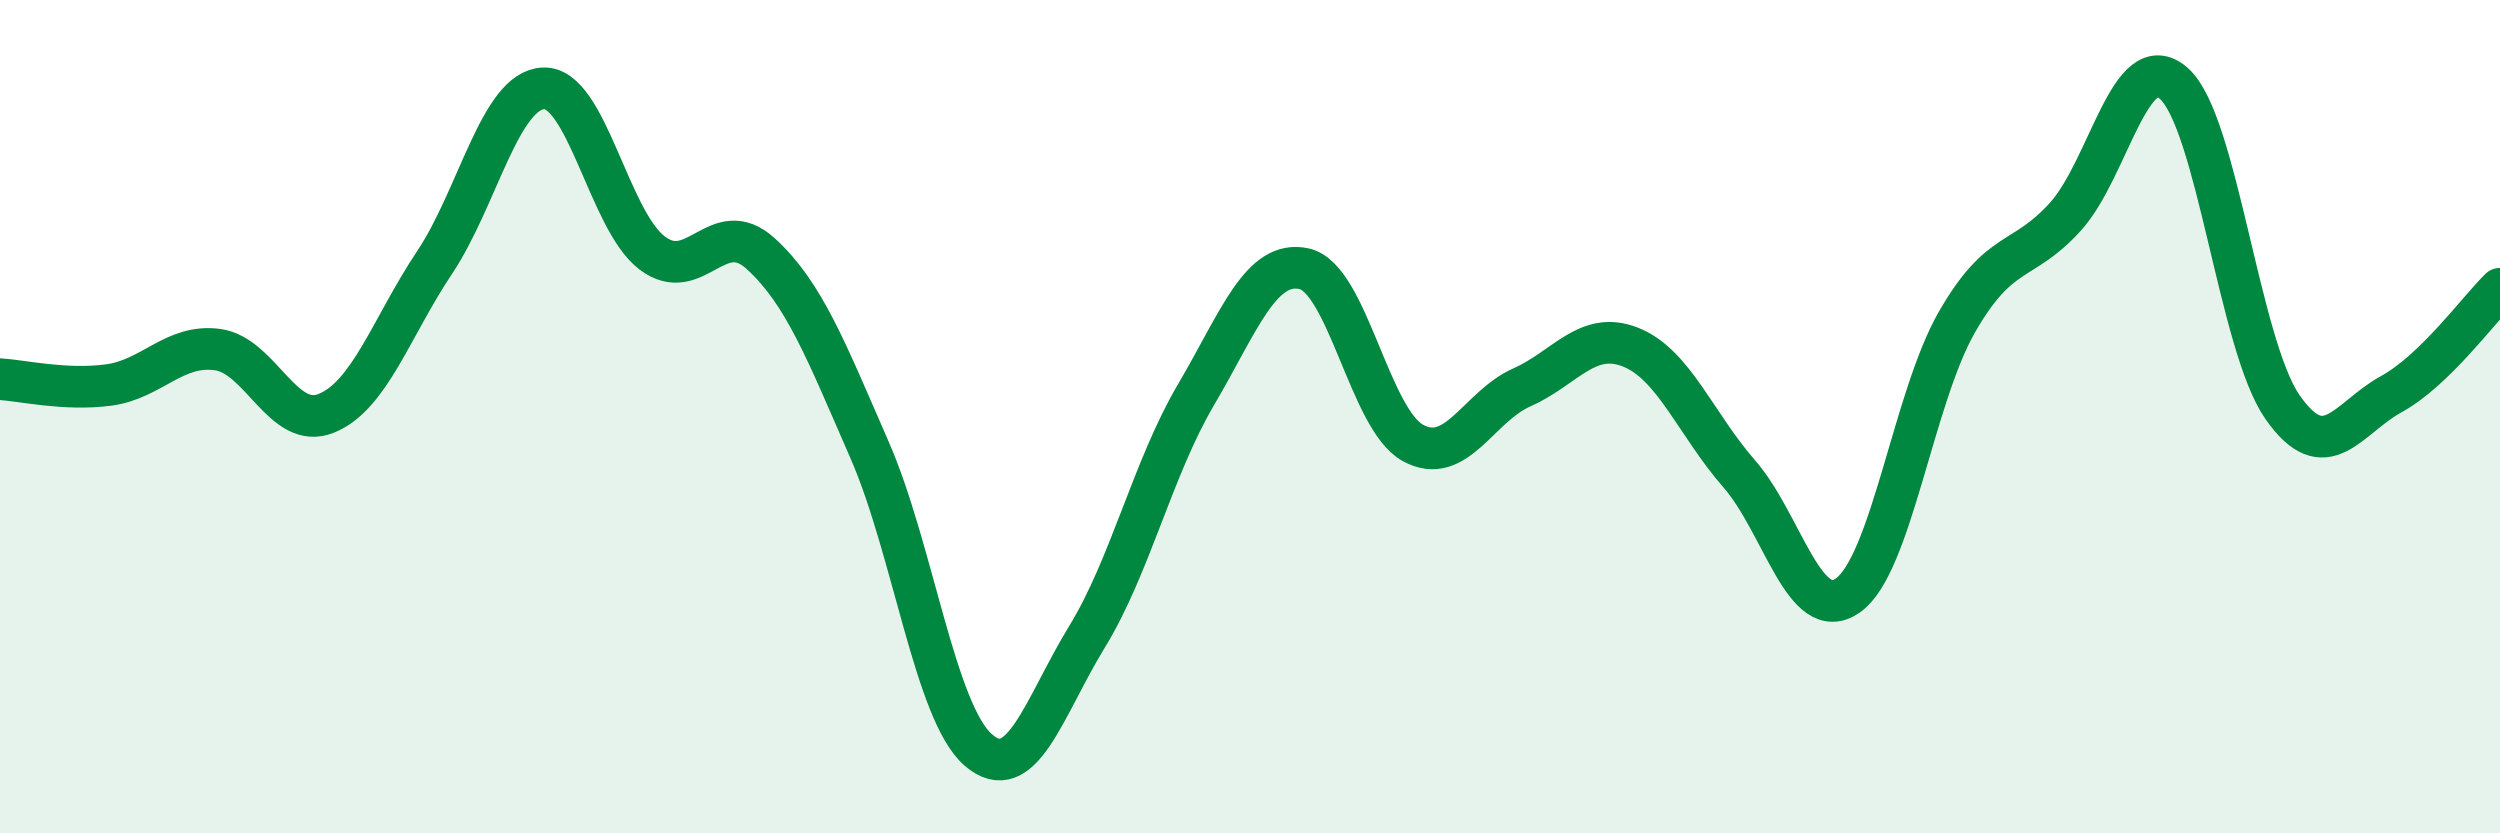
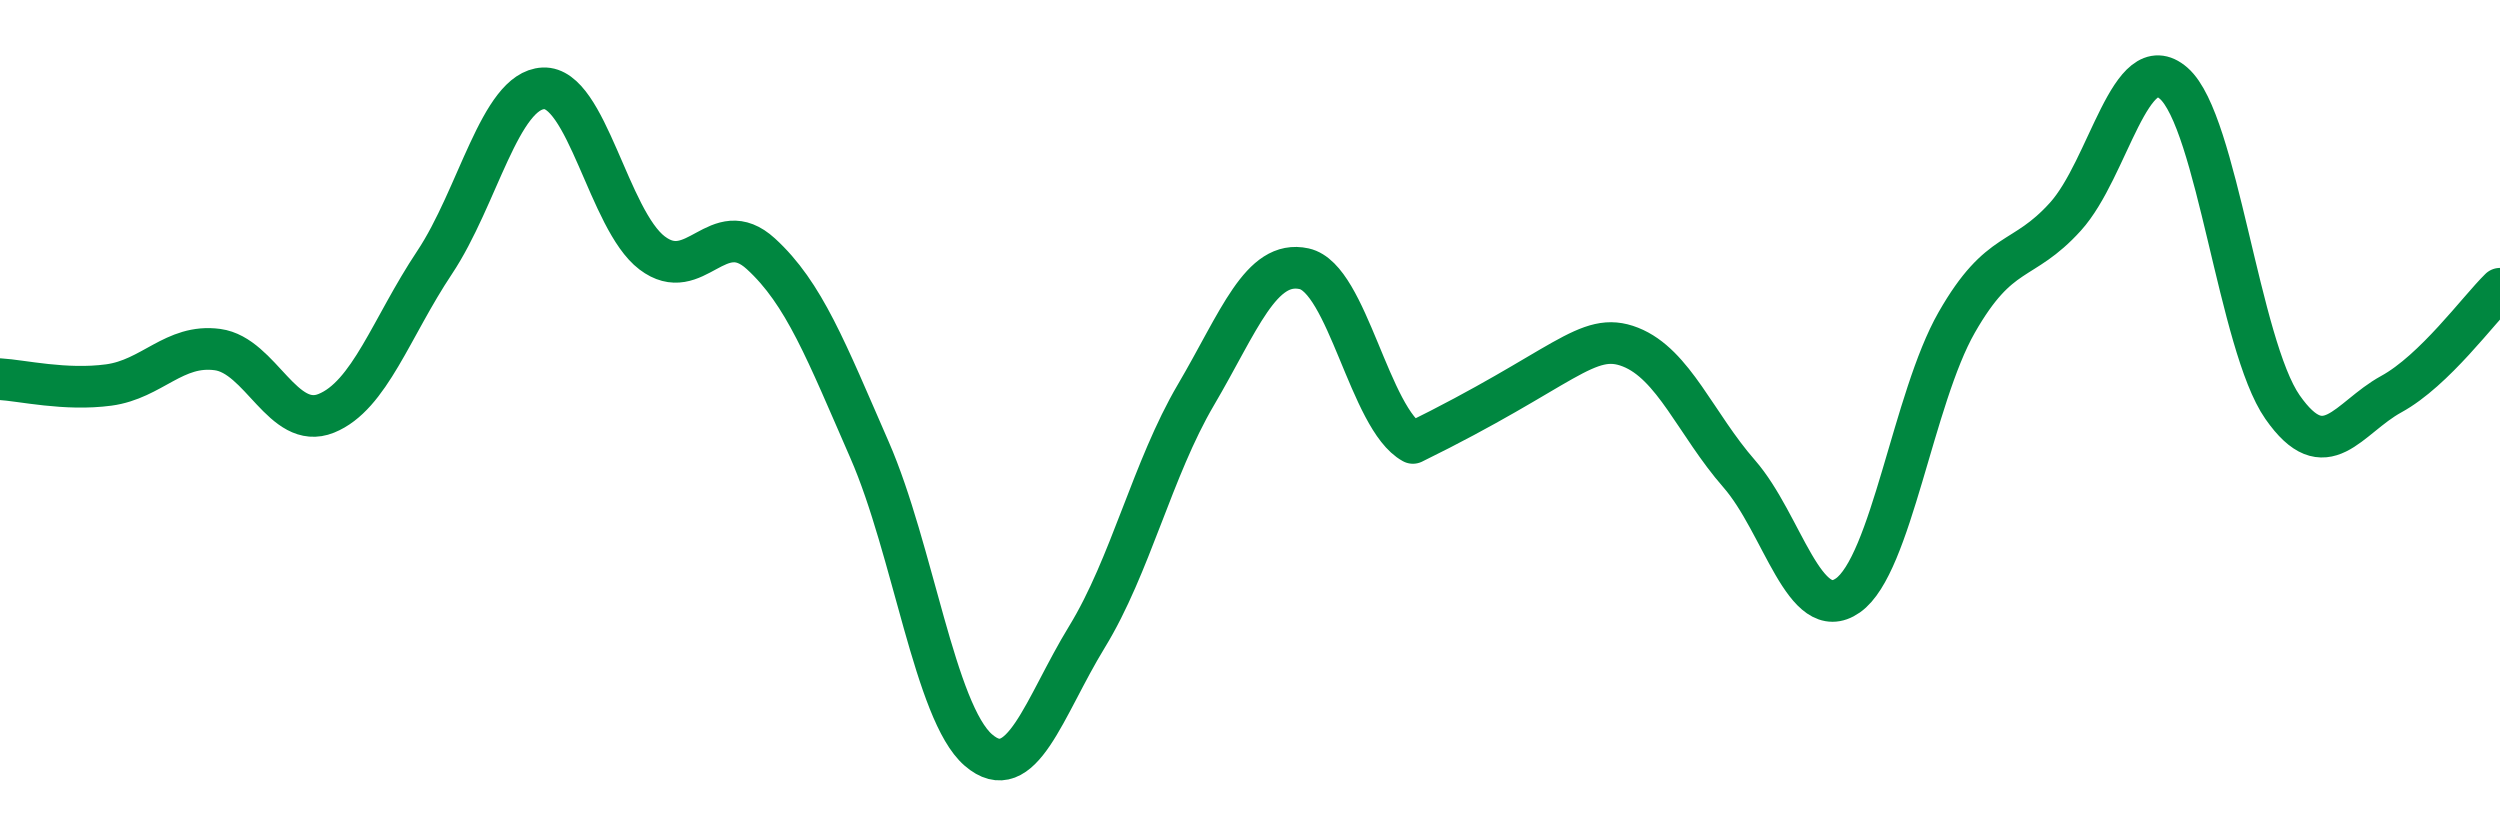
<svg xmlns="http://www.w3.org/2000/svg" width="60" height="20" viewBox="0 0 60 20">
-   <path d="M 0,9.1 C 0.52,9.13 1.57,9.38 2.61,9.24 C 3.65,9.1 4.18,8.25 5.22,8.39 C 6.26,8.53 6.79,10.34 7.83,9.92 C 8.87,9.5 9.39,7.86 10.43,6.3 C 11.47,4.74 12,2.17 13.04,2.12 C 14.08,2.07 14.61,5.28 15.65,6.07 C 16.69,6.86 17.22,5.14 18.26,6.09 C 19.3,7.04 19.83,8.42 20.87,10.8 C 21.91,13.18 22.44,17.1 23.48,18 C 24.52,18.9 25.05,16.98 26.09,15.28 C 27.13,13.58 27.66,11.25 28.7,9.48 C 29.74,7.71 30.26,6.22 31.3,6.45 C 32.34,6.68 32.87,10.06 33.91,10.63 C 34.95,11.2 35.48,9.76 36.52,9.3 C 37.56,8.84 38.09,7.92 39.13,8.33 C 40.17,8.74 40.7,10.18 41.74,11.37 C 42.78,12.56 43.31,15.02 44.35,14.29 C 45.39,13.56 45.92,9.56 46.96,7.74 C 48,5.92 48.53,6.35 49.57,5.2 C 50.61,4.05 51.13,1.09 52.17,2 C 53.21,2.91 53.74,8.28 54.78,9.77 C 55.82,11.26 56.35,10.03 57.39,9.46 C 58.43,8.89 59.48,7.44 60,6.93L60 20L0 20Z" fill="#008740" opacity="0.1" stroke-linecap="round" stroke-linejoin="round" />
-   <path d="M 0,9.1 C 0.52,9.13 1.57,9.38 2.61,9.24 C 3.65,9.1 4.18,8.25 5.22,8.39 C 6.26,8.53 6.79,10.34 7.83,9.92 C 8.87,9.5 9.39,7.86 10.43,6.3 C 11.47,4.74 12,2.17 13.04,2.12 C 14.08,2.07 14.61,5.28 15.65,6.07 C 16.69,6.86 17.22,5.14 18.26,6.09 C 19.3,7.04 19.83,8.42 20.87,10.8 C 21.91,13.18 22.44,17.1 23.48,18 C 24.52,18.9 25.05,16.98 26.09,15.28 C 27.13,13.58 27.66,11.25 28.7,9.48 C 29.74,7.71 30.26,6.22 31.3,6.45 C 32.34,6.68 32.87,10.06 33.91,10.63 C 34.95,11.2 35.48,9.76 36.52,9.3 C 37.56,8.84 38.09,7.92 39.13,8.33 C 40.17,8.74 40.7,10.18 41.74,11.37 C 42.78,12.56 43.31,15.02 44.35,14.29 C 45.39,13.56 45.92,9.56 46.96,7.74 C 48,5.92 48.53,6.35 49.57,5.2 C 50.61,4.05 51.13,1.09 52.17,2 C 53.21,2.91 53.74,8.28 54.78,9.77 C 55.82,11.26 56.35,10.03 57.39,9.46 C 58.43,8.89 59.48,7.44 60,6.93" stroke="#008740" stroke-width="1" fill="none" stroke-linecap="round" stroke-linejoin="round" />
+   <path d="M 0,9.1 C 0.52,9.13 1.57,9.38 2.61,9.24 C 3.65,9.1 4.18,8.25 5.22,8.39 C 6.26,8.53 6.79,10.34 7.83,9.92 C 8.87,9.5 9.39,7.86 10.43,6.3 C 11.47,4.74 12,2.17 13.04,2.12 C 14.08,2.07 14.61,5.28 15.65,6.07 C 16.69,6.86 17.22,5.14 18.26,6.09 C 19.3,7.04 19.83,8.42 20.87,10.8 C 21.91,13.18 22.44,17.1 23.48,18 C 24.52,18.9 25.05,16.98 26.09,15.28 C 27.13,13.58 27.66,11.25 28.7,9.48 C 29.74,7.71 30.26,6.22 31.3,6.45 C 32.34,6.68 32.87,10.06 33.91,10.63 C 37.56,8.84 38.09,7.92 39.13,8.33 C 40.17,8.74 40.7,10.18 41.74,11.37 C 42.78,12.56 43.31,15.02 44.35,14.29 C 45.39,13.56 45.92,9.56 46.96,7.74 C 48,5.92 48.53,6.35 49.57,5.2 C 50.61,4.05 51.13,1.09 52.17,2 C 53.21,2.91 53.74,8.28 54.78,9.77 C 55.82,11.26 56.35,10.03 57.39,9.46 C 58.43,8.89 59.48,7.44 60,6.93" stroke="#008740" stroke-width="1" fill="none" stroke-linecap="round" stroke-linejoin="round" />
</svg>